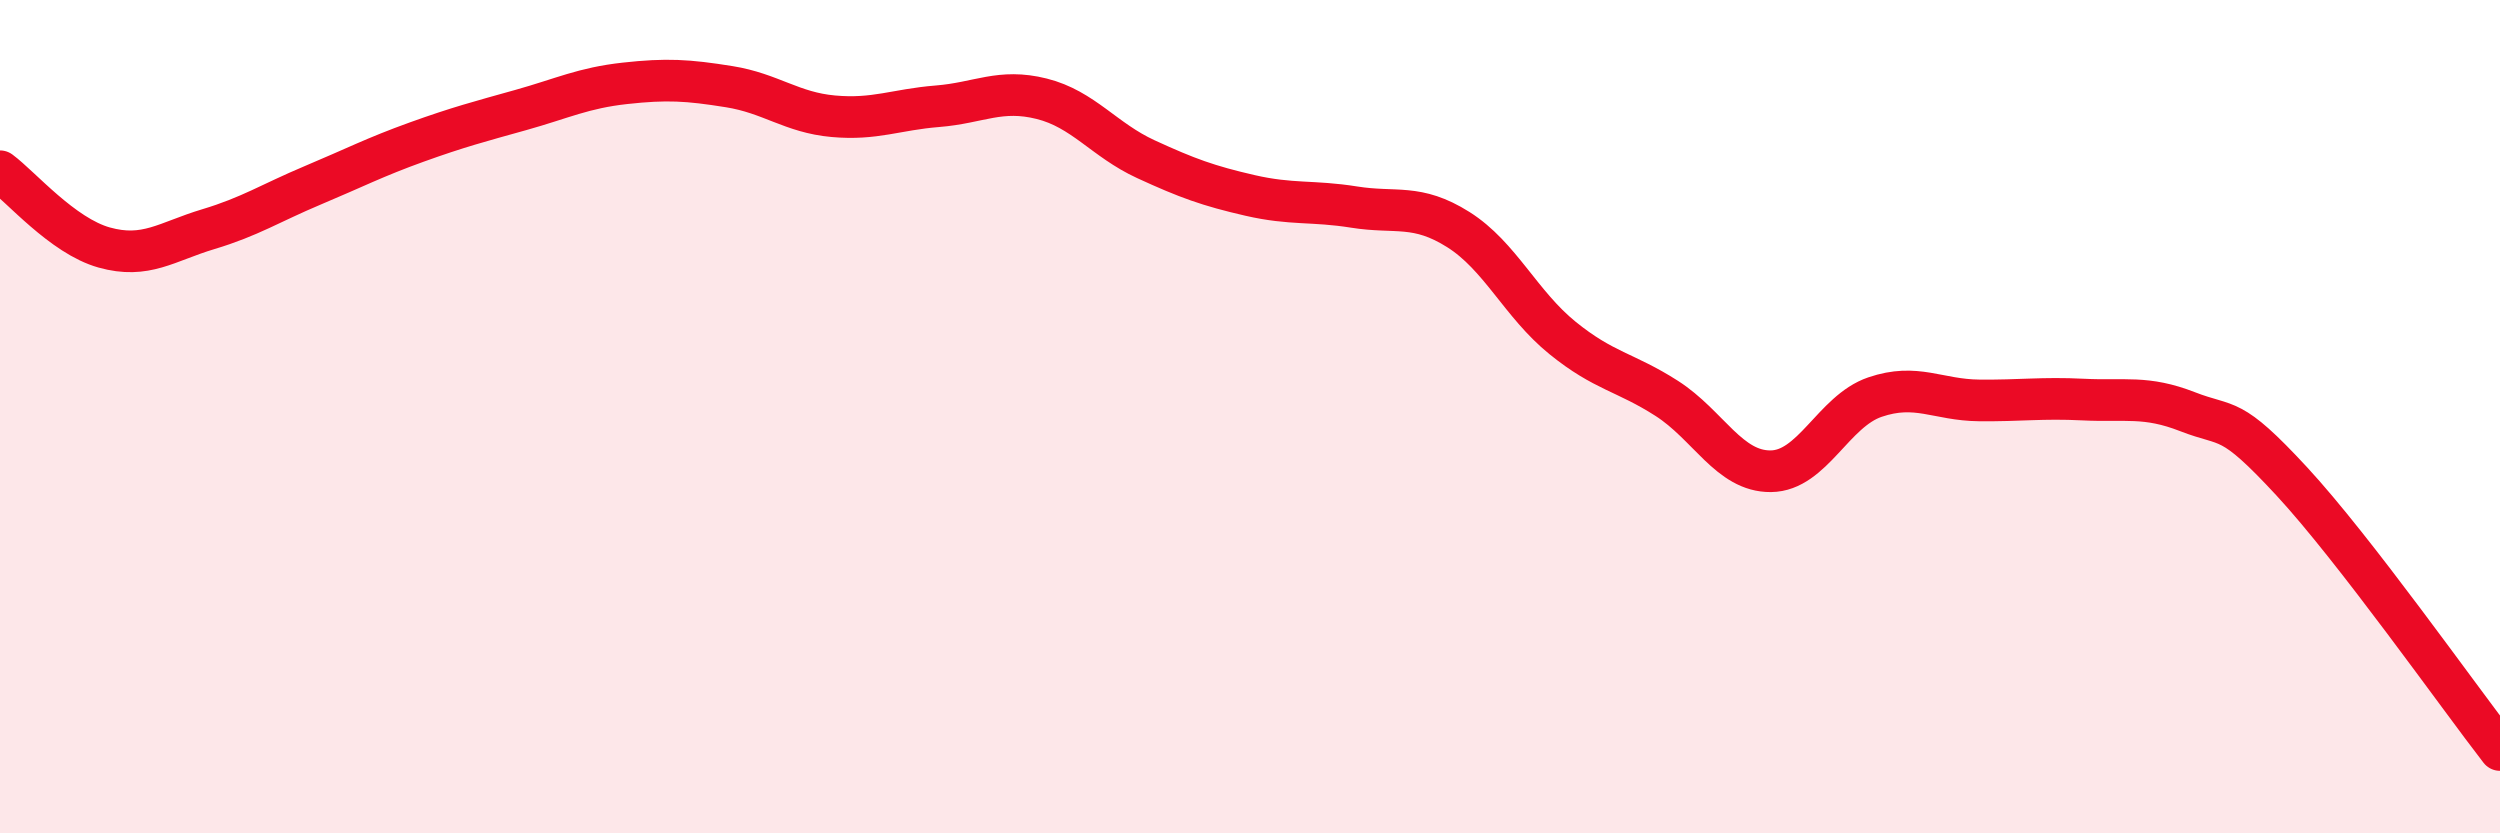
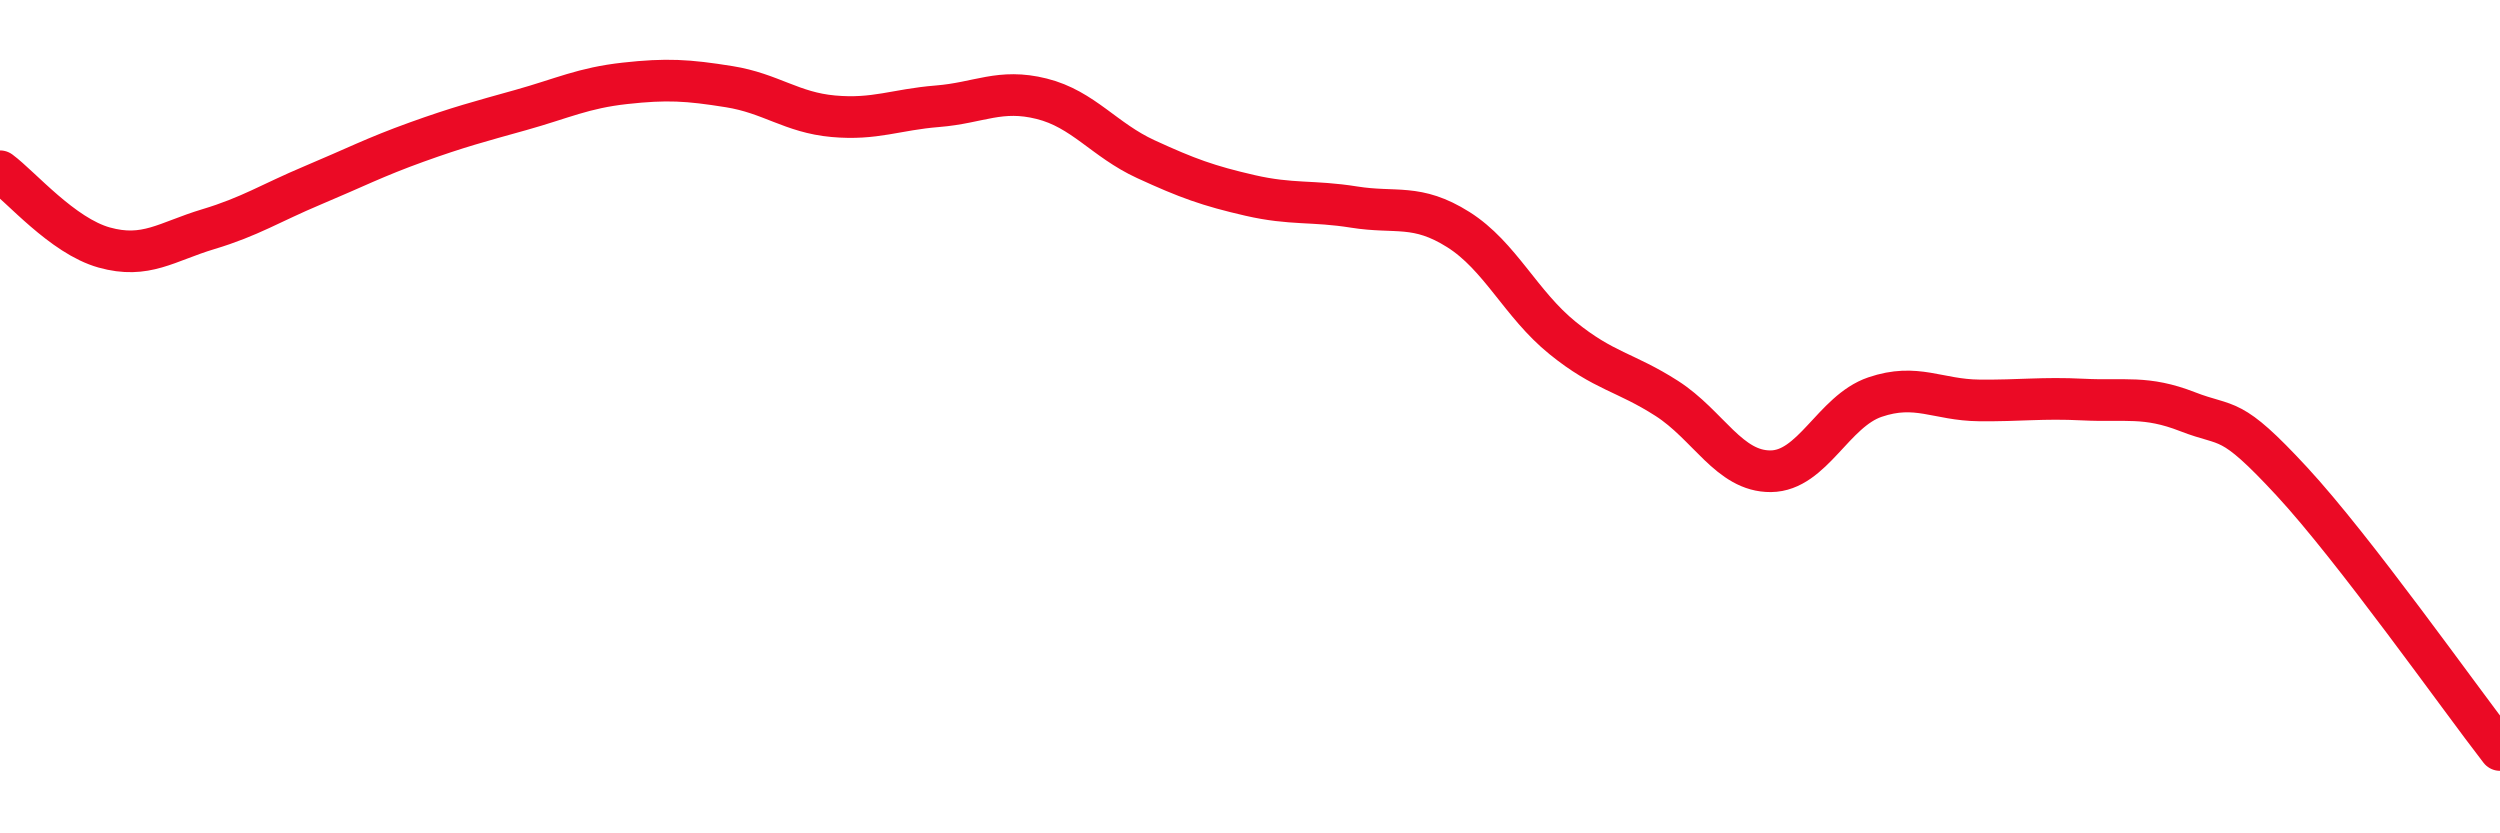
<svg xmlns="http://www.w3.org/2000/svg" width="60" height="20" viewBox="0 0 60 20">
-   <path d="M 0,4.11 C 0.5,4.48 1.5,5.66 2.5,5.94 C 3.5,6.22 4,5.8 5,5.5 C 6,5.2 6.5,4.87 7.5,4.45 C 8.5,4.03 9,3.77 10,3.41 C 11,3.05 11.5,2.92 12.5,2.64 C 13.5,2.36 14,2.11 15,2 C 16,1.89 16.5,1.92 17.5,2.08 C 18.5,2.24 19,2.7 20,2.79 C 21,2.88 21.5,2.63 22.5,2.55 C 23.5,2.47 24,2.12 25,2.37 C 26,2.62 26.5,3.36 27.5,3.82 C 28.5,4.28 29,4.46 30,4.69 C 31,4.92 31.5,4.81 32.5,4.97 C 33.5,5.13 34,4.88 35,5.51 C 36,6.14 36.5,7.3 37.5,8.11 C 38.5,8.92 39,8.92 40,9.56 C 41,10.2 41.5,11.32 42.5,11.31 C 43.5,11.3 44,9.87 45,9.53 C 46,9.19 46.5,9.6 47.5,9.61 C 48.5,9.62 49,9.54 50,9.59 C 51,9.64 51.5,9.49 52.5,9.88 C 53.5,10.27 53.5,9.93 55,11.55 C 56.5,13.17 59,16.71 60,18L60 20L0 20Z" fill="#EB0A25" opacity="0.1" stroke-linecap="round" stroke-linejoin="round" />
  <path d="M 0,4.11 C 0.5,4.48 1.5,5.66 2.5,5.94 C 3.5,6.22 4,5.8 5,5.5 C 6,5.2 6.5,4.87 7.5,4.45 C 8.5,4.03 9,3.77 10,3.41 C 11,3.05 11.5,2.92 12.5,2.64 C 13.5,2.36 14,2.11 15,2 C 16,1.89 16.5,1.92 17.5,2.08 C 18.5,2.24 19,2.7 20,2.79 C 21,2.88 21.5,2.63 22.5,2.55 C 23.5,2.47 24,2.12 25,2.37 C 26,2.62 26.5,3.36 27.5,3.82 C 28.5,4.28 29,4.46 30,4.69 C 31,4.92 31.5,4.81 32.5,4.97 C 33.5,5.13 34,4.88 35,5.51 C 36,6.14 36.5,7.3 37.5,8.11 C 38.5,8.92 39,8.92 40,9.56 C 41,10.2 41.5,11.32 42.5,11.31 C 43.5,11.3 44,9.87 45,9.53 C 46,9.19 46.5,9.6 47.5,9.61 C 48.5,9.62 49,9.54 50,9.59 C 51,9.64 51.5,9.49 52.5,9.88 C 53.5,10.27 53.5,9.93 55,11.55 C 56.5,13.17 59,16.71 60,18" stroke="#EB0A25" stroke-width="1" fill="none" stroke-linecap="round" stroke-linejoin="round" />
</svg>